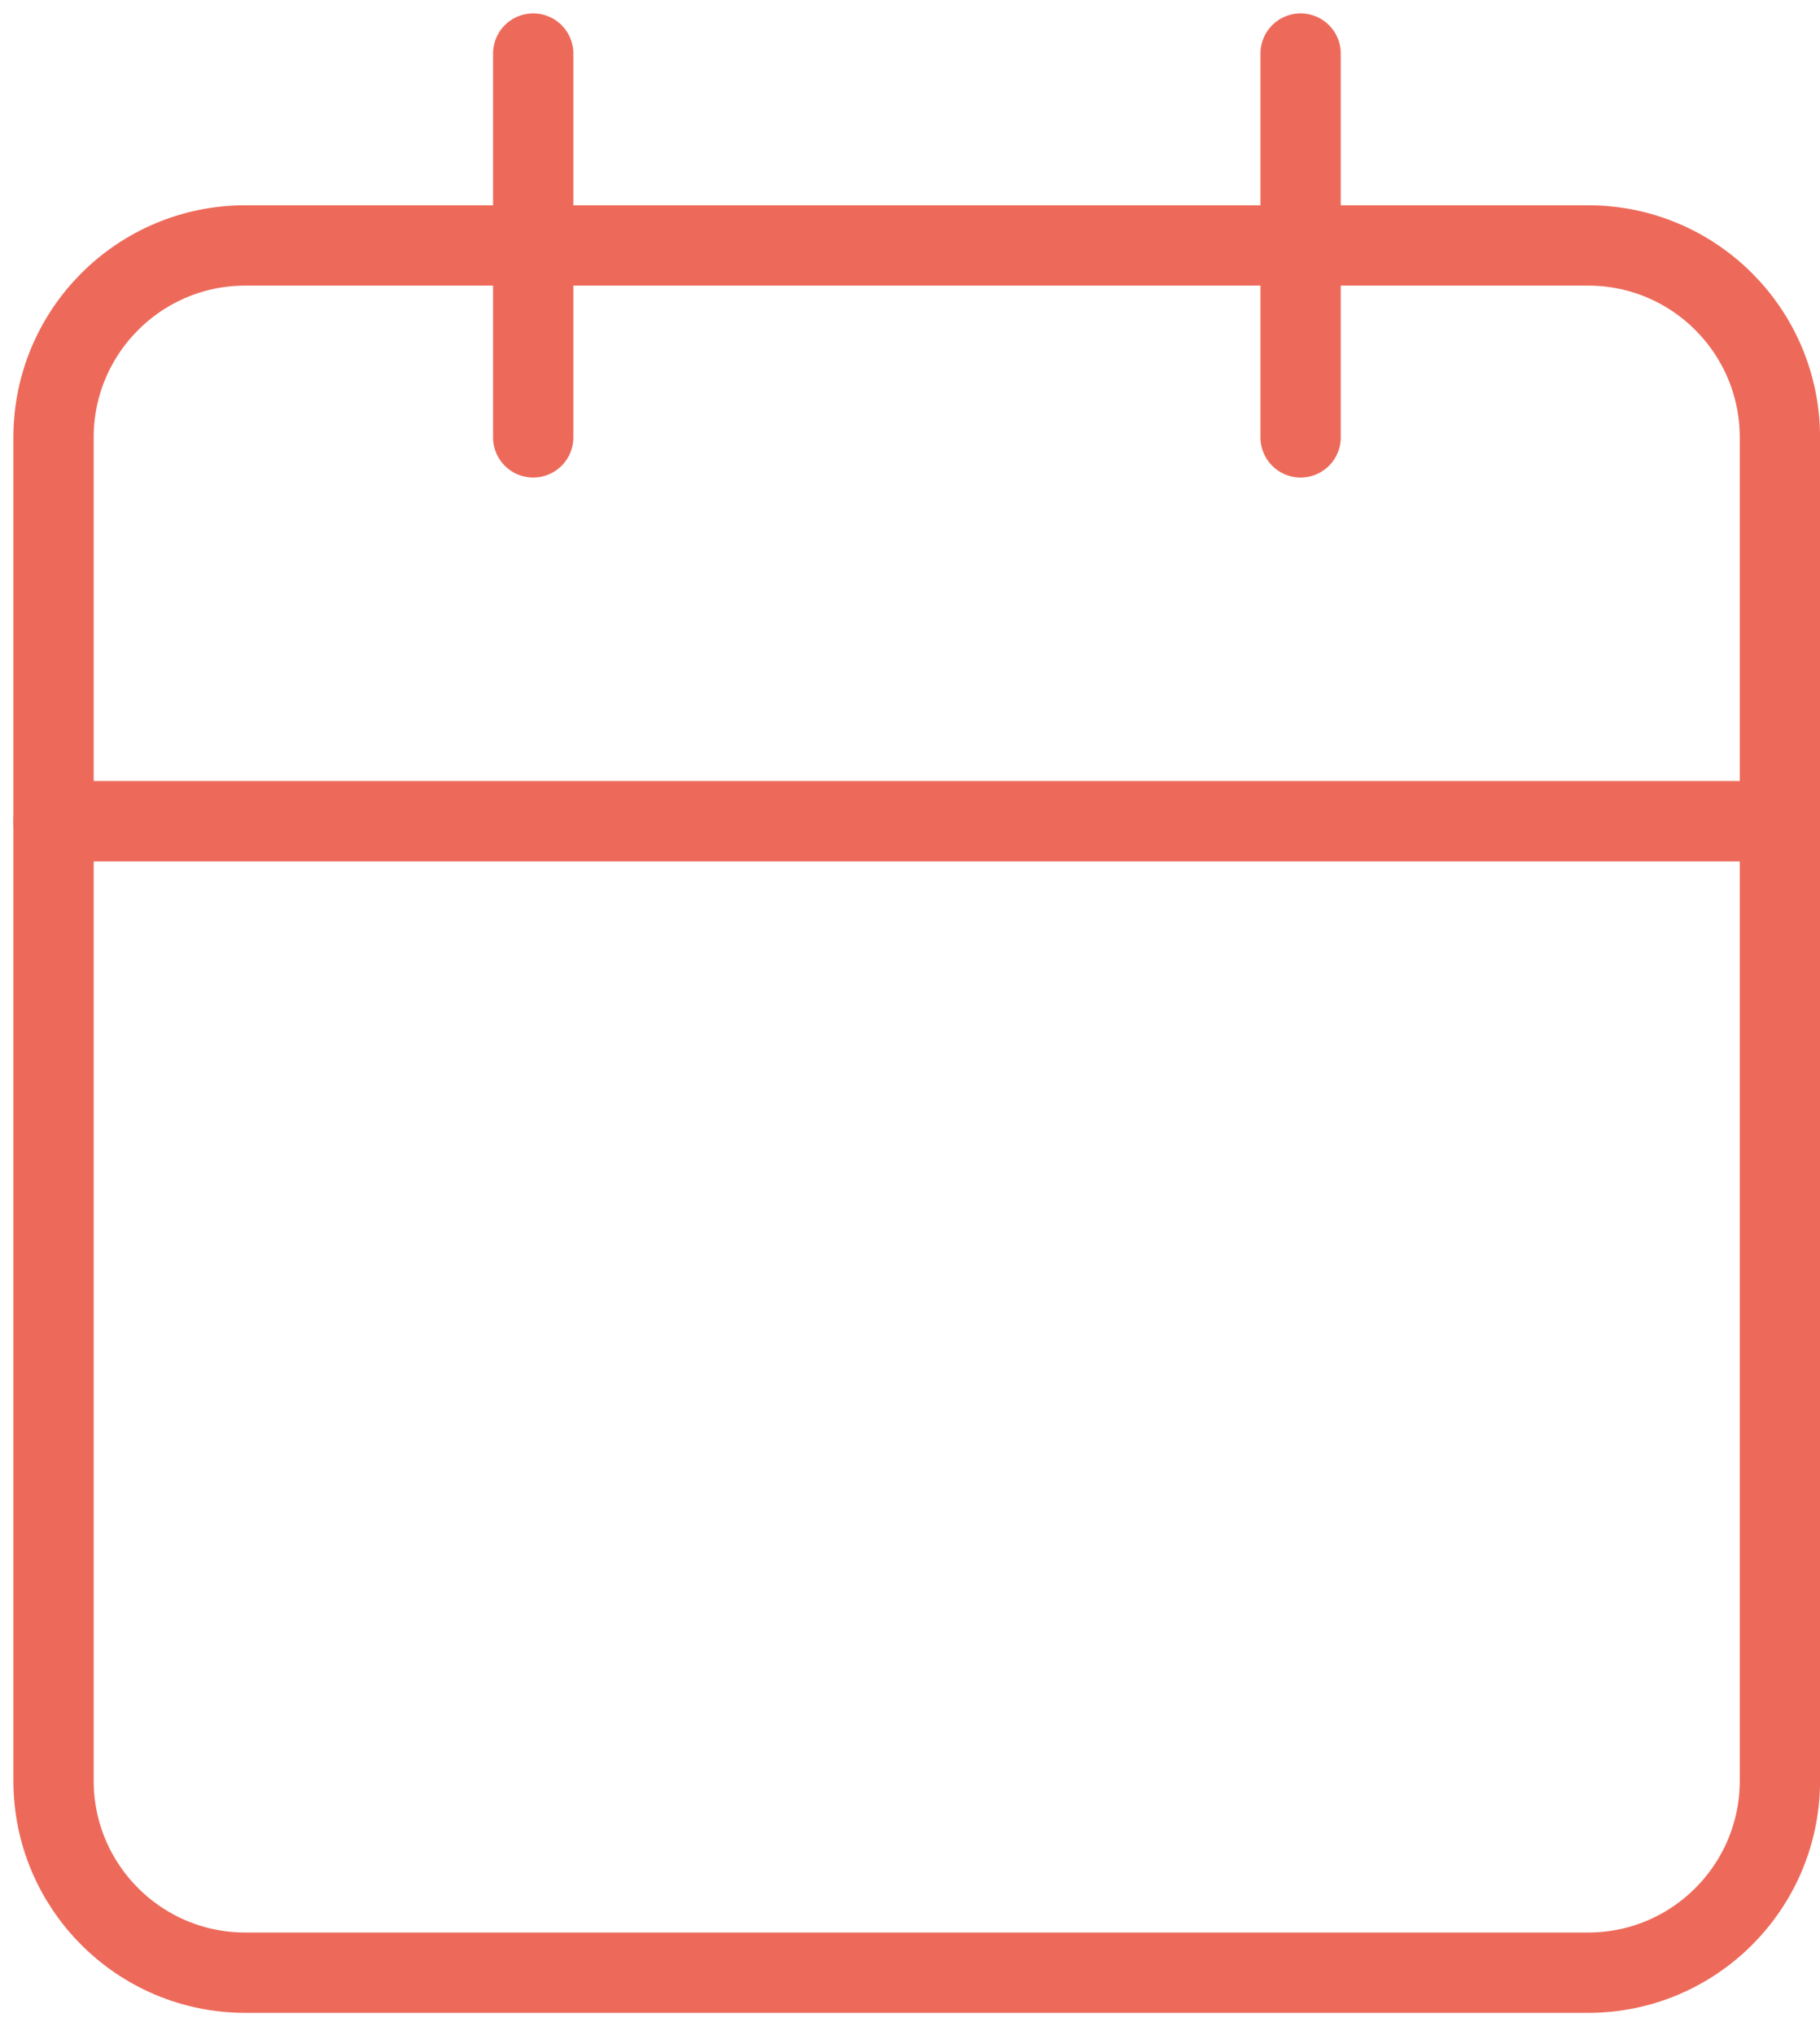
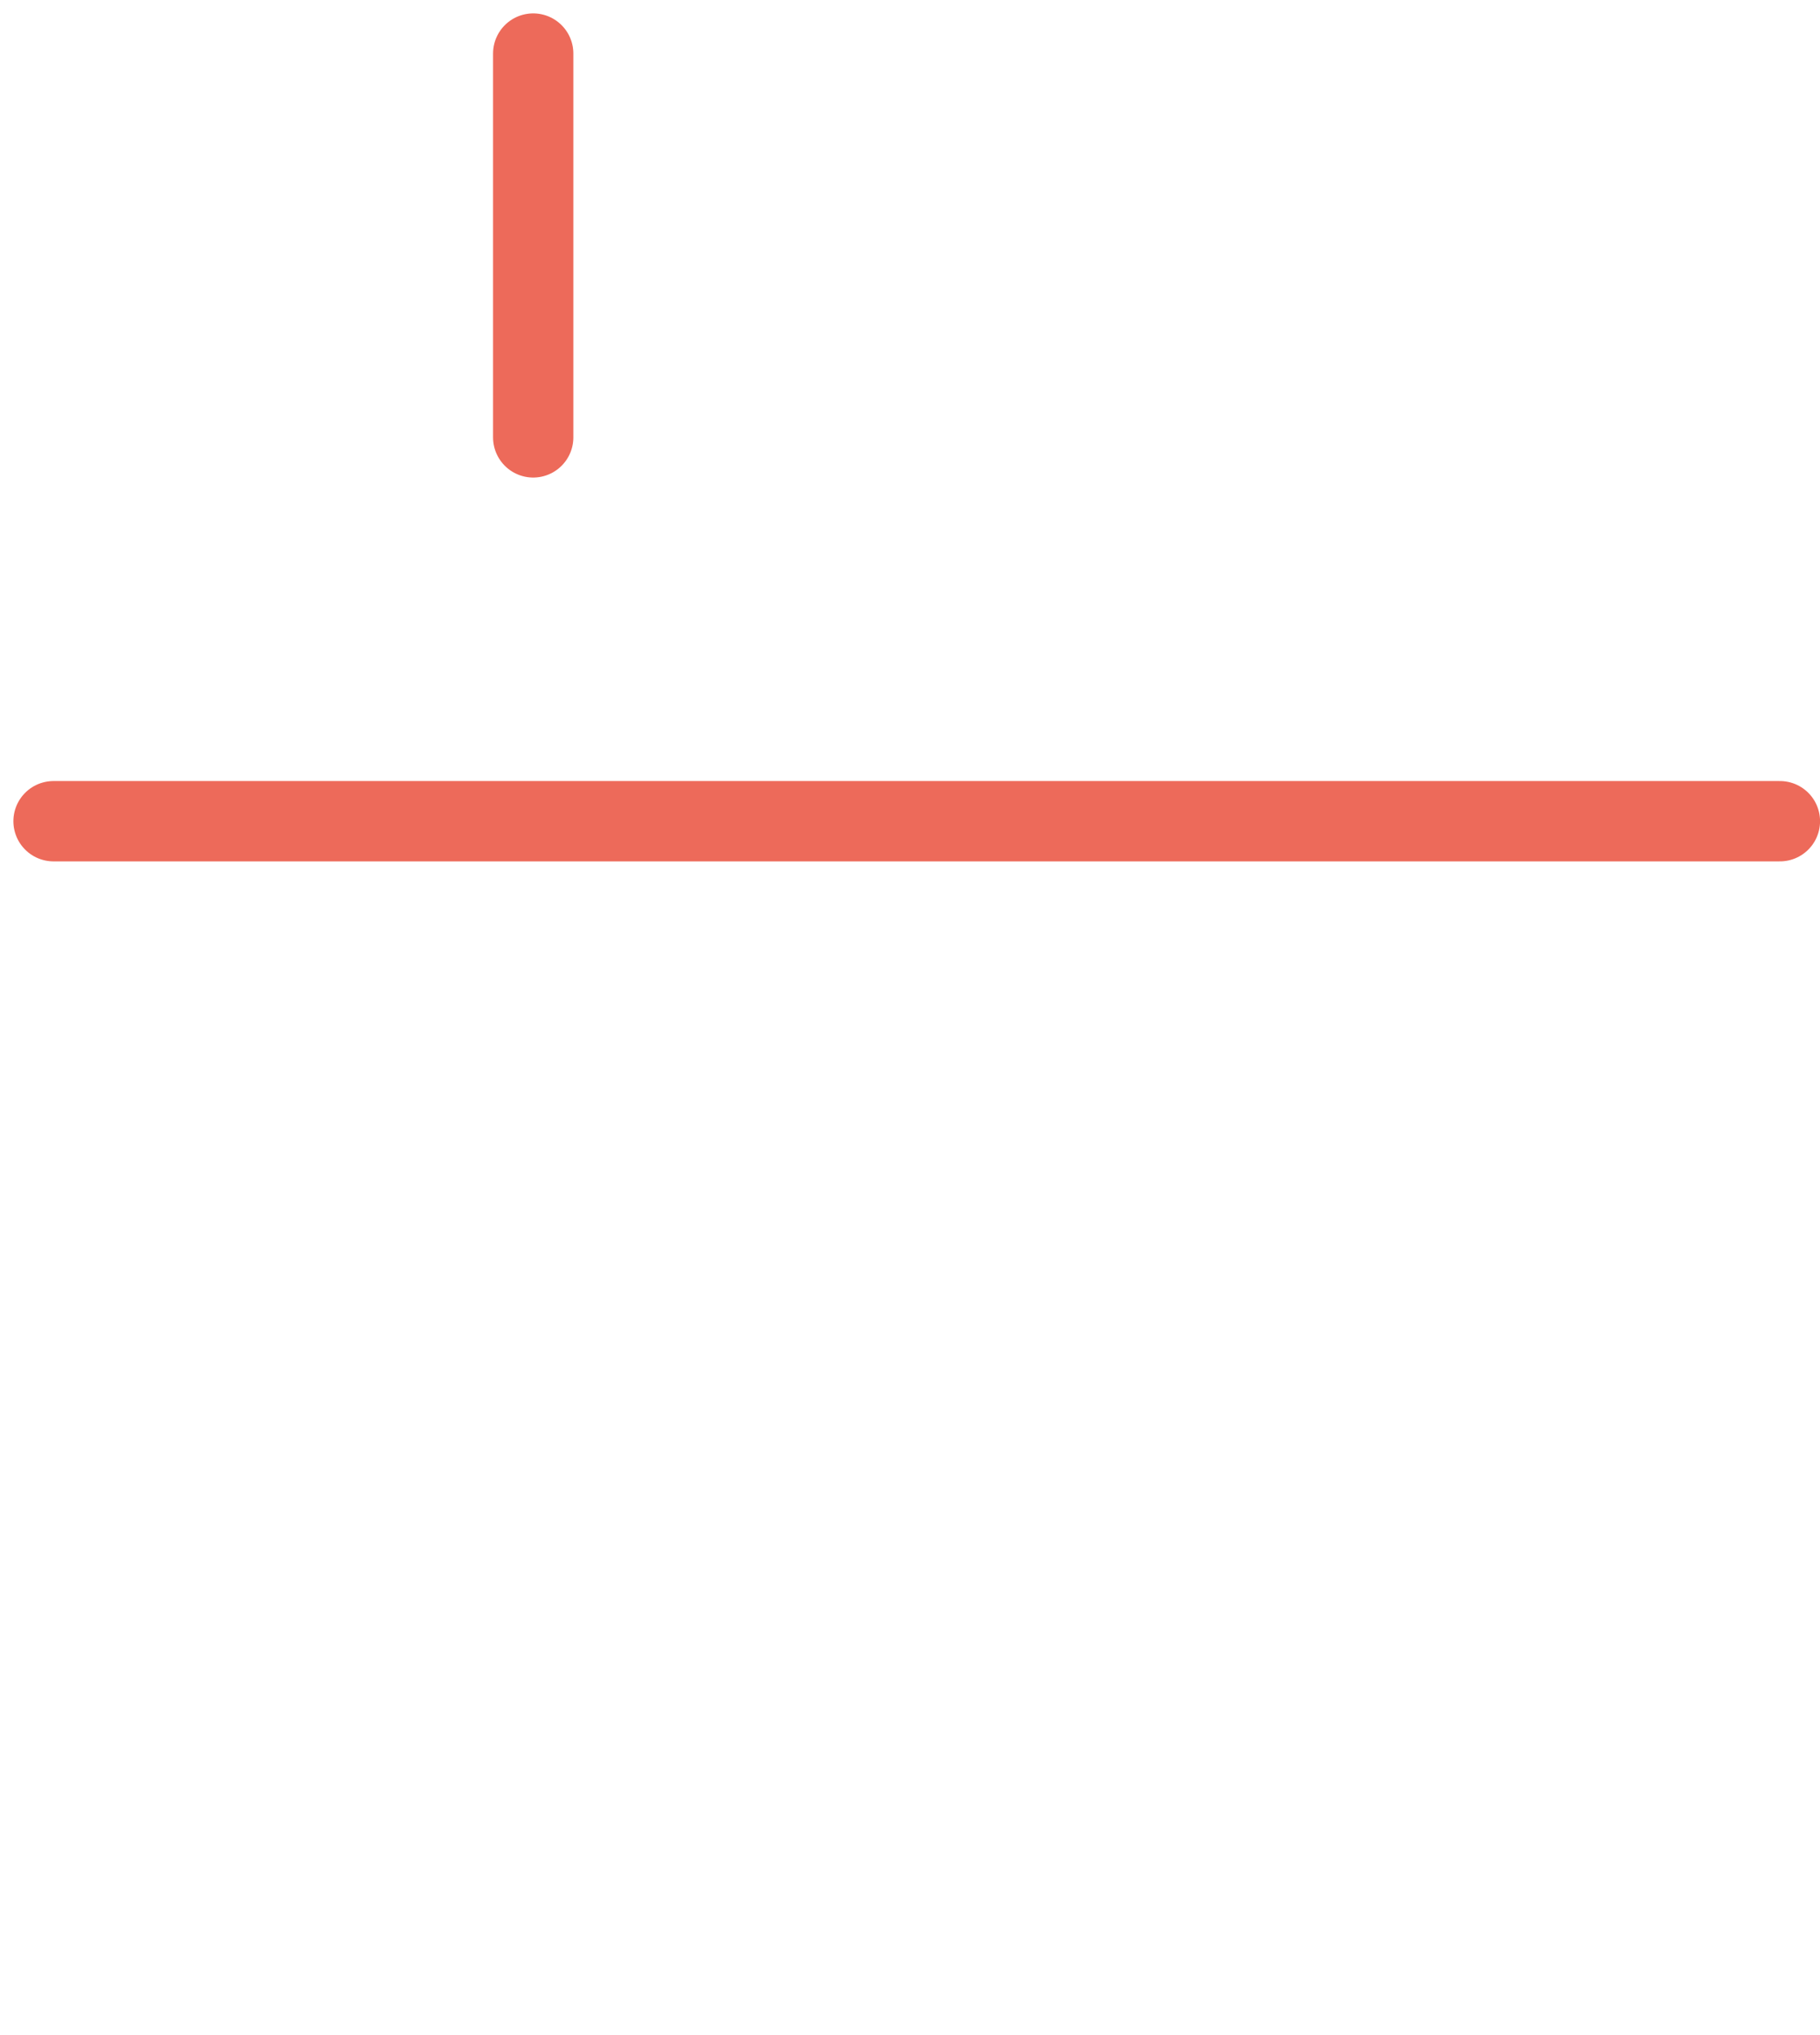
<svg xmlns="http://www.w3.org/2000/svg" width="34" height="38" viewBox="0 0 34 38" fill="none">
-   <path d="M29.668 4.583H4.583C2.604 4.583 1 6.188 1 8.167V33.251C1 35.23 2.604 36.835 4.583 36.835H29.668C31.647 36.835 33.251 35.23 33.251 33.251V8.167C33.251 6.188 31.647 4.583 29.668 4.583Z" stroke="#ED6A5A" stroke-width="1.5" stroke-linecap="round" stroke-linejoin="round" />
-   <path d="M24.297 1V8.167" stroke="#ED6A5A" stroke-width="1.5" stroke-linecap="round" stroke-linejoin="round" />
  <path d="M9.961 1V8.167" stroke="#ED6A5A" stroke-width="1.5" stroke-linecap="round" stroke-linejoin="round" />
  <path d="M1 15.334H33.251" stroke="#ED6A5A" stroke-width="1.5" stroke-linecap="round" stroke-linejoin="round" />
</svg>